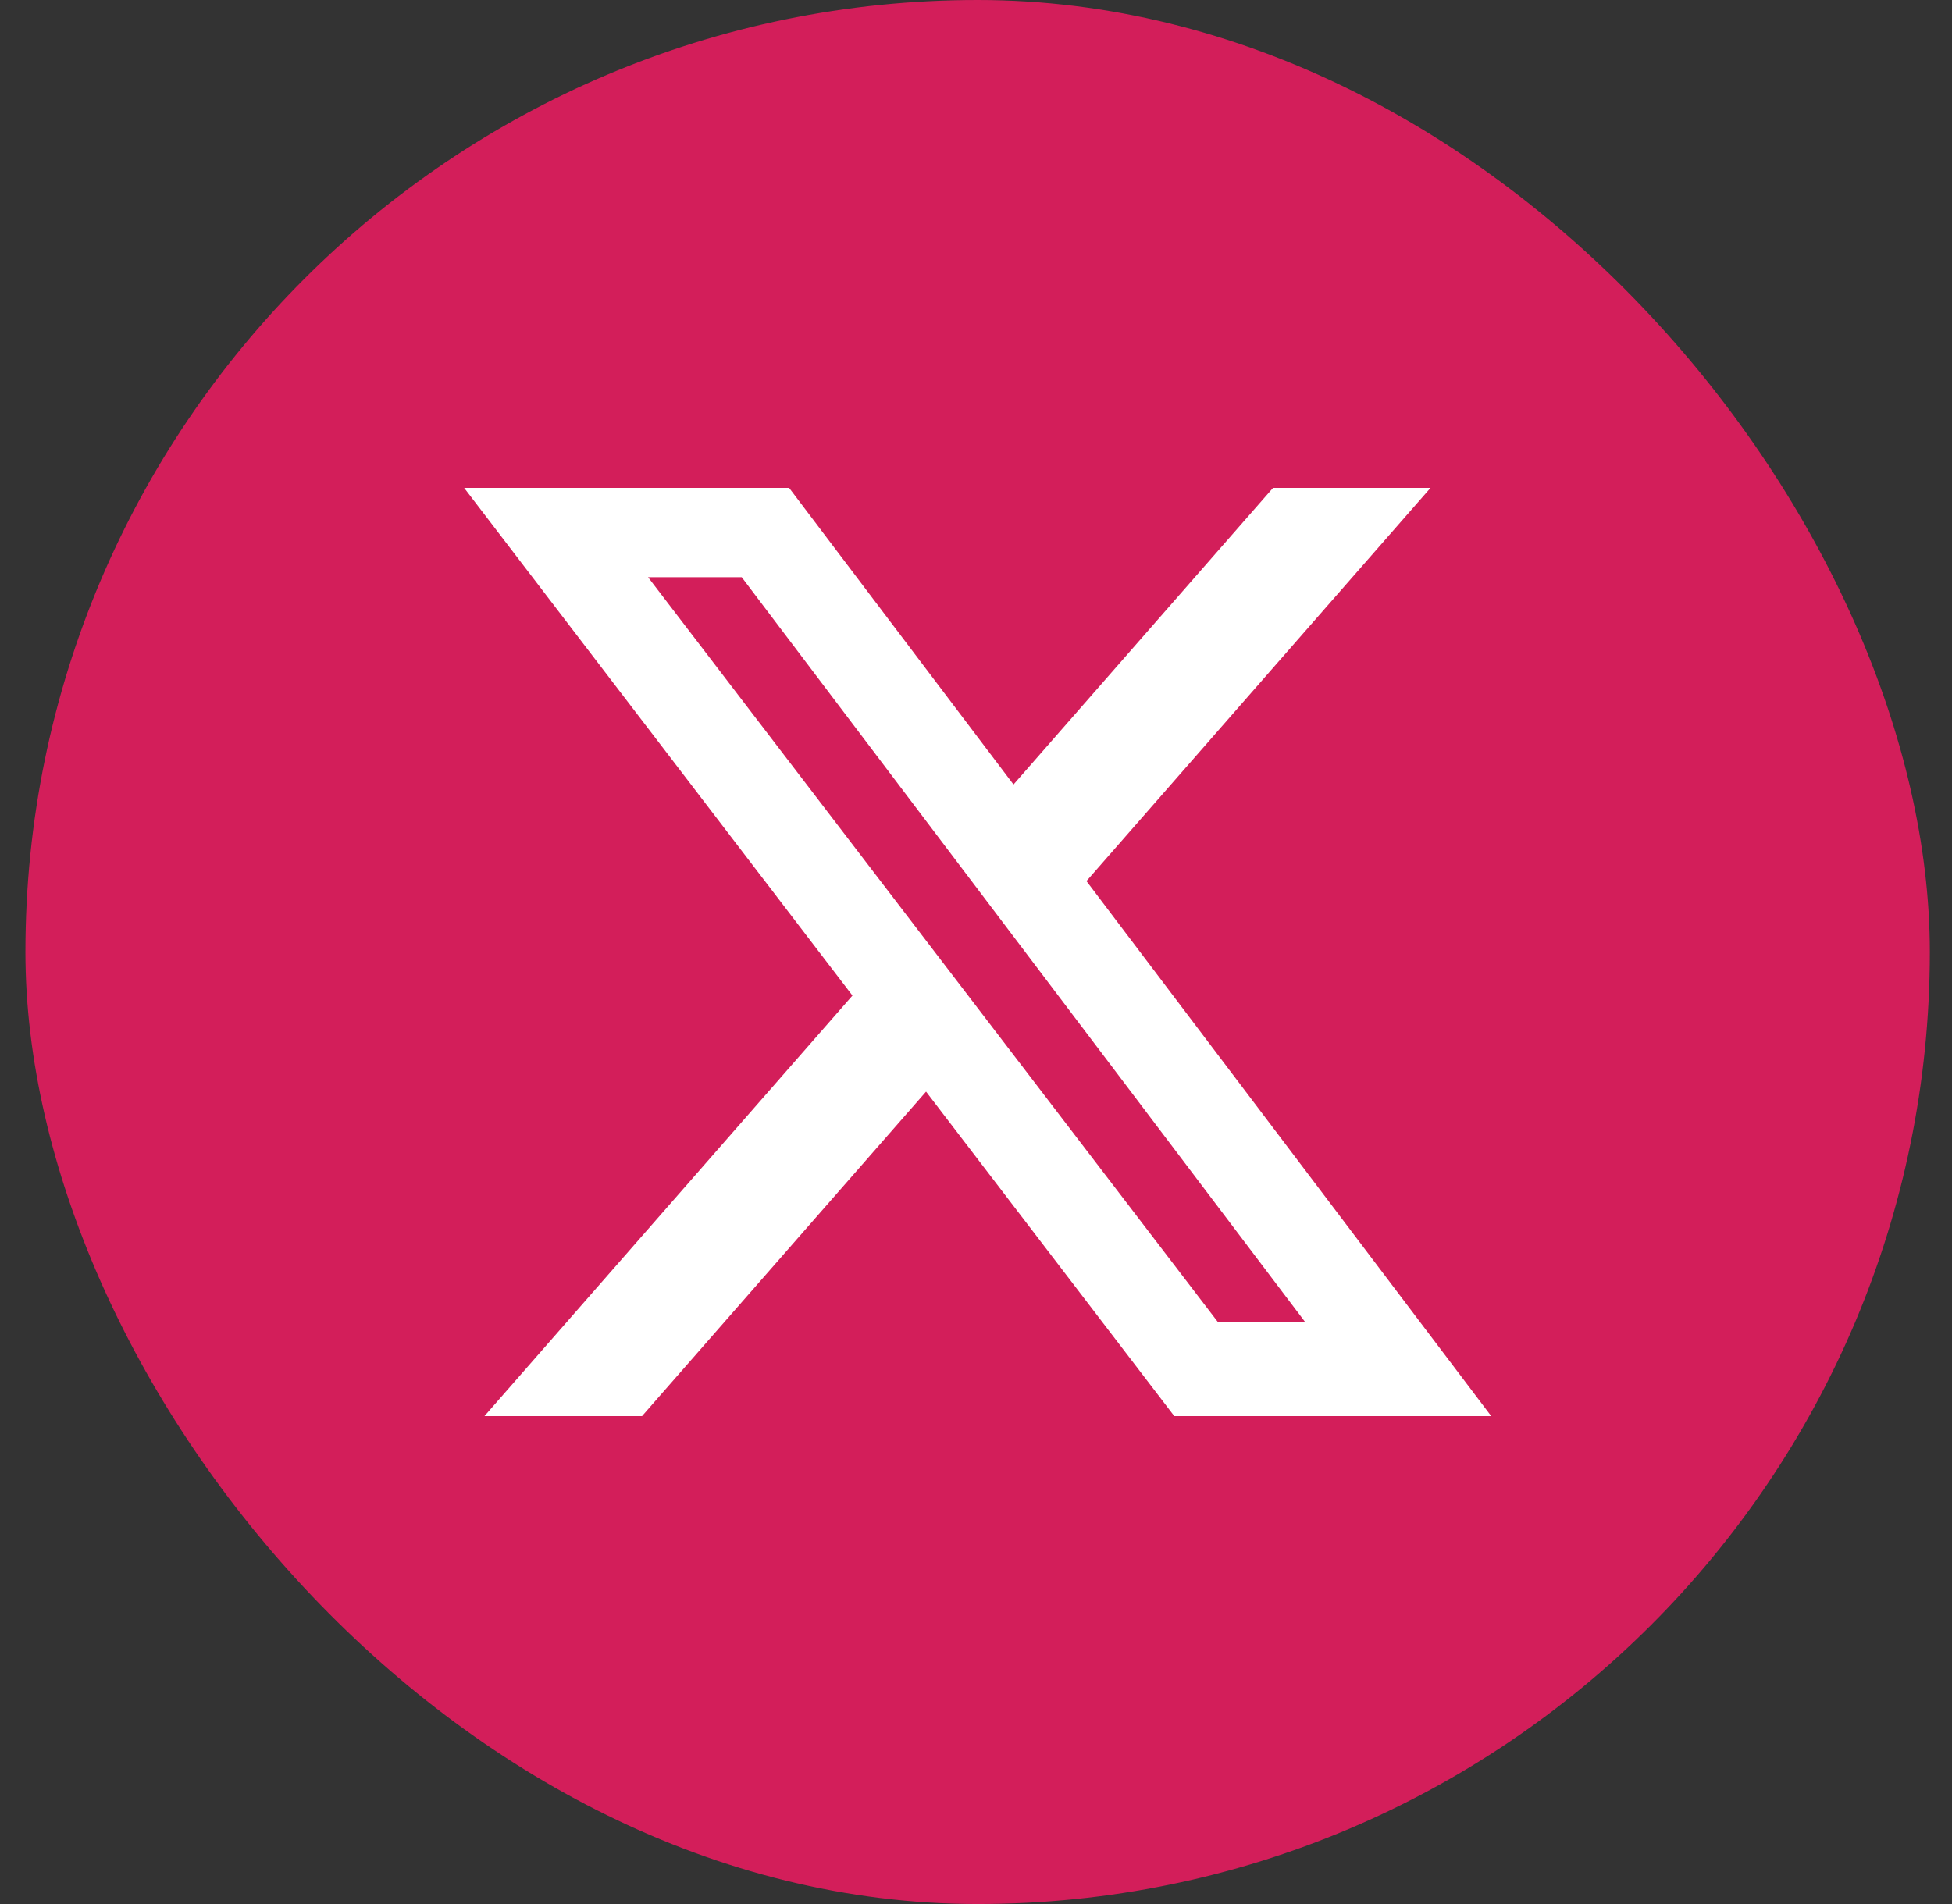
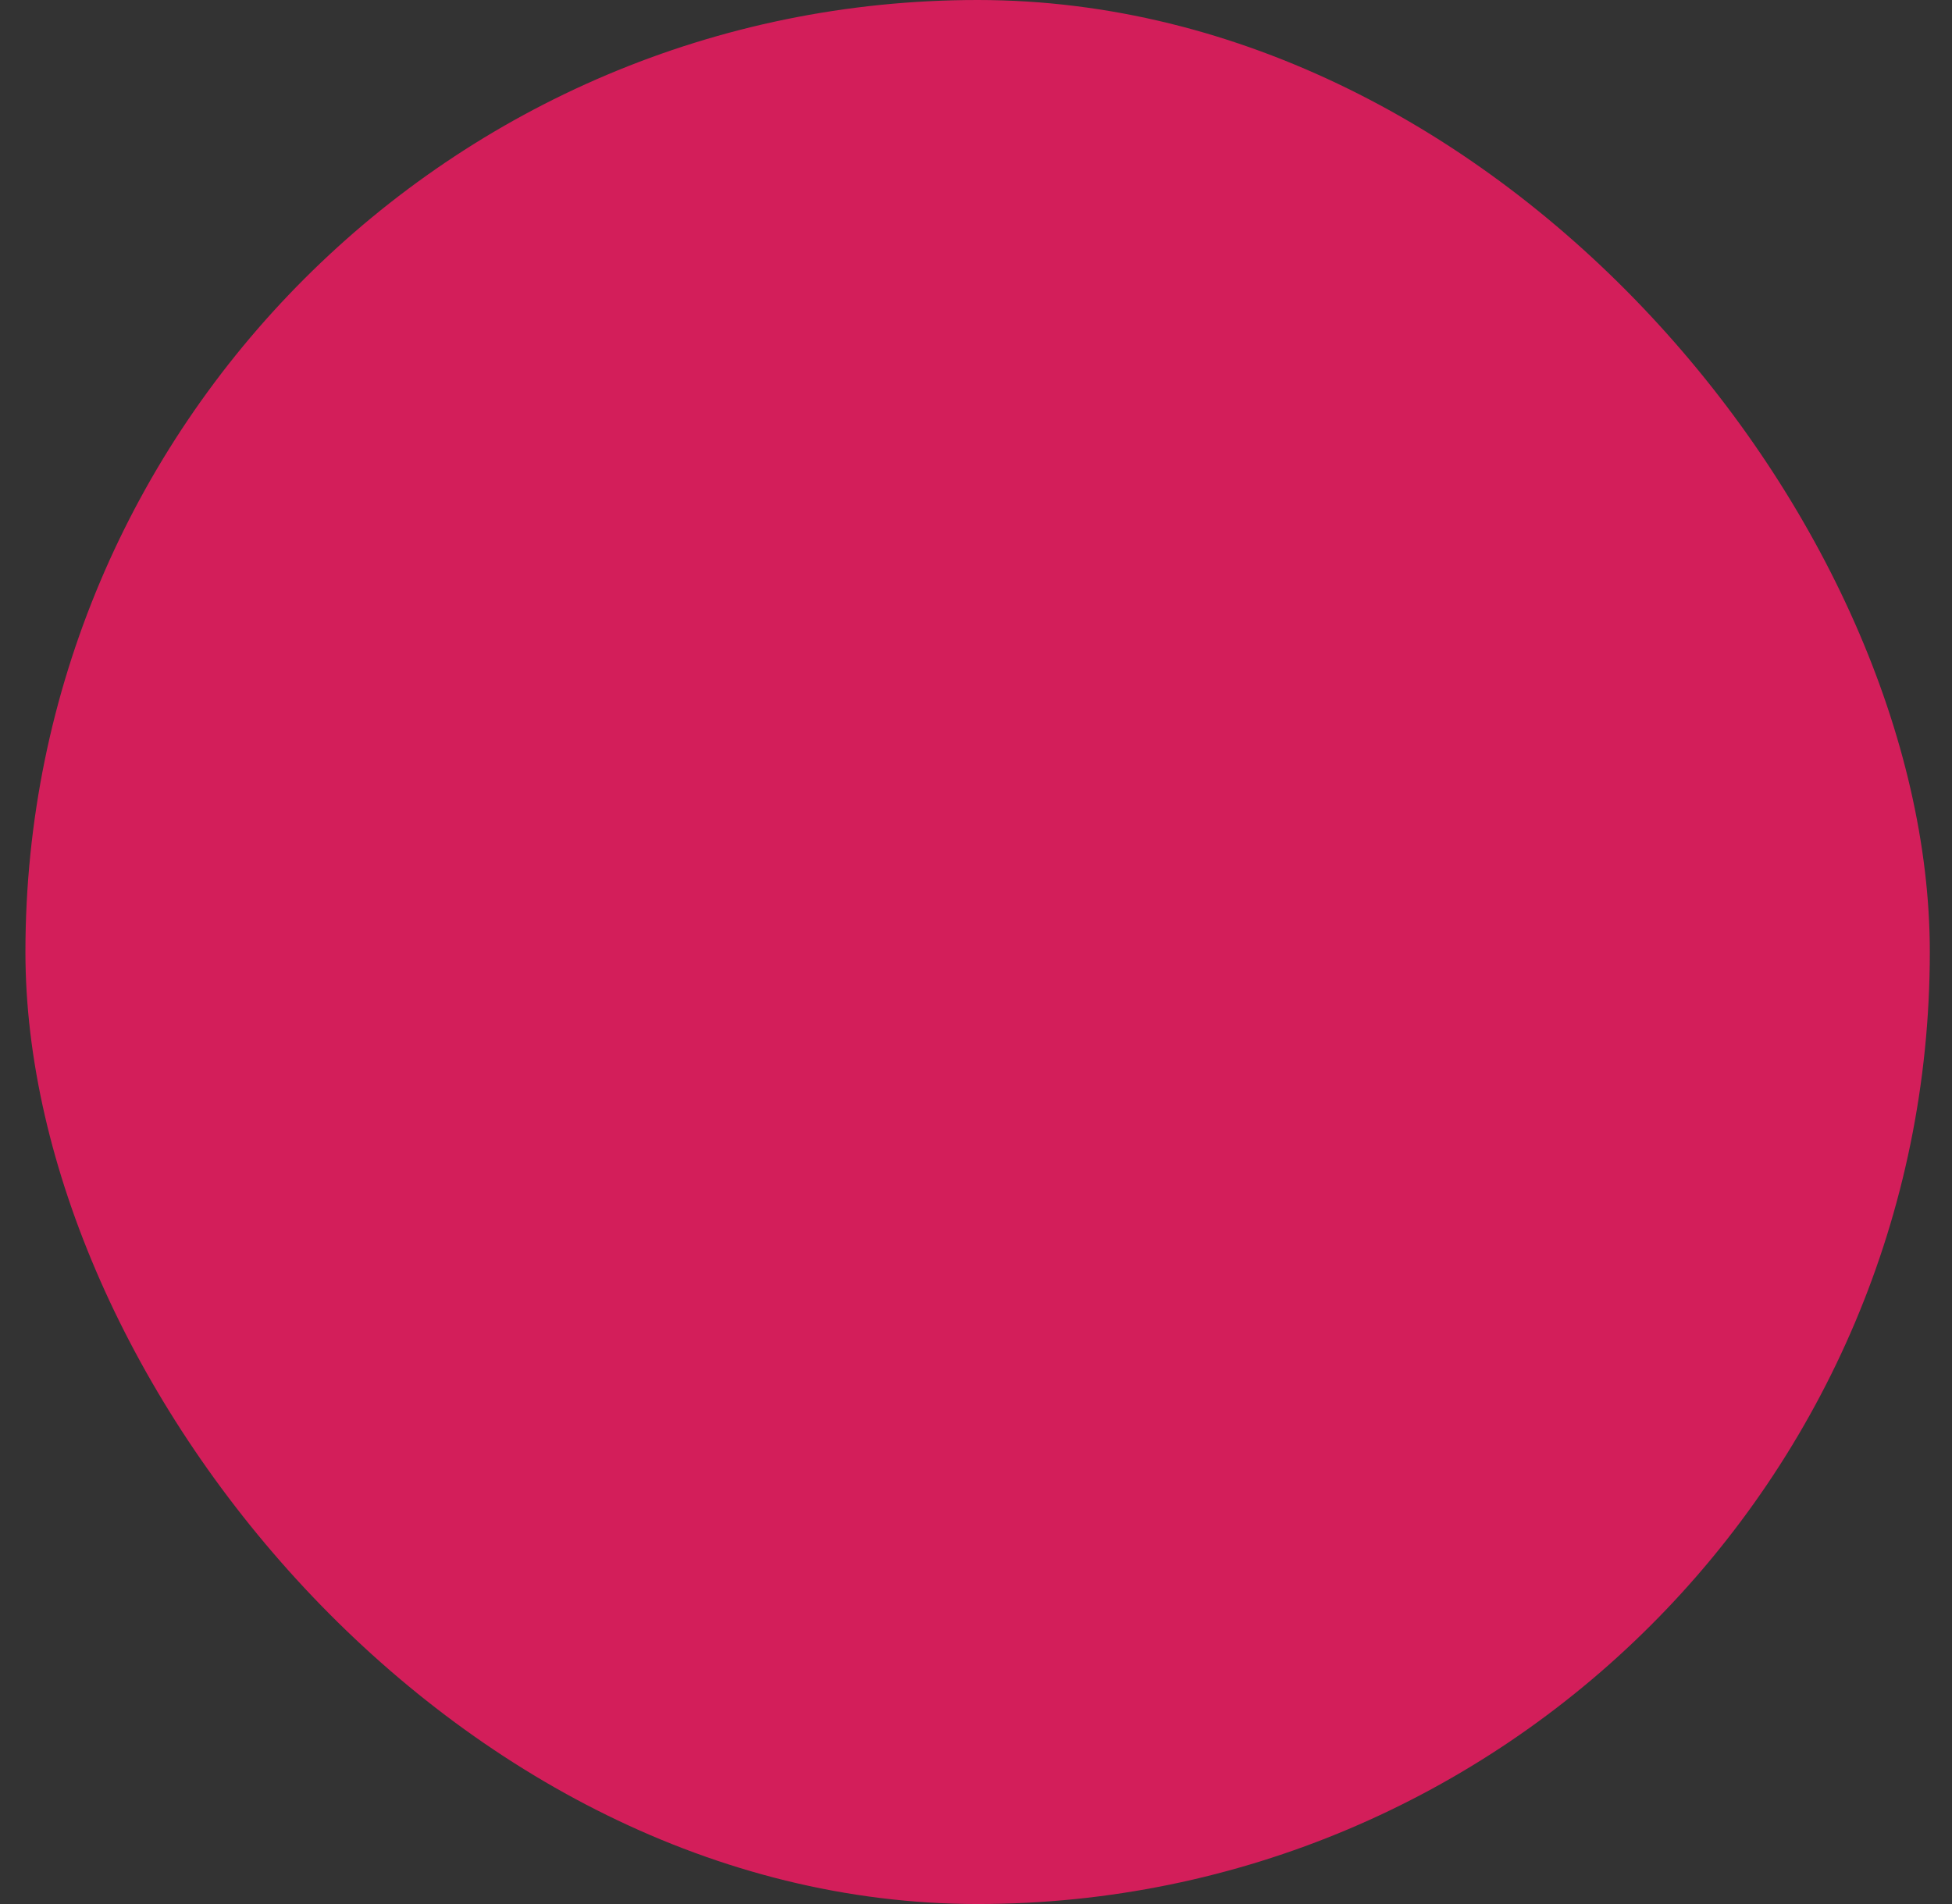
<svg xmlns="http://www.w3.org/2000/svg" width="41" height="40" viewBox="0 0 41 40" fill="none">
  <rect x="0" y="0" width="41" height="40" fill="#333333" stroke="none" />
  <rect x="0.534" width="40" height="40" rx="20" fill="#D31E5A" />
-   <path d="M26.739 10.25H30.047L22.82 18.51L31.322 29.75H24.665L19.451 22.933L13.485 29.75H10.175L17.905 20.915L9.749 10.25H16.575L21.288 16.481L26.739 10.25ZM25.578 27.77H27.411L15.579 12.126H13.612L25.578 27.77Z" fill="white" />
</svg>